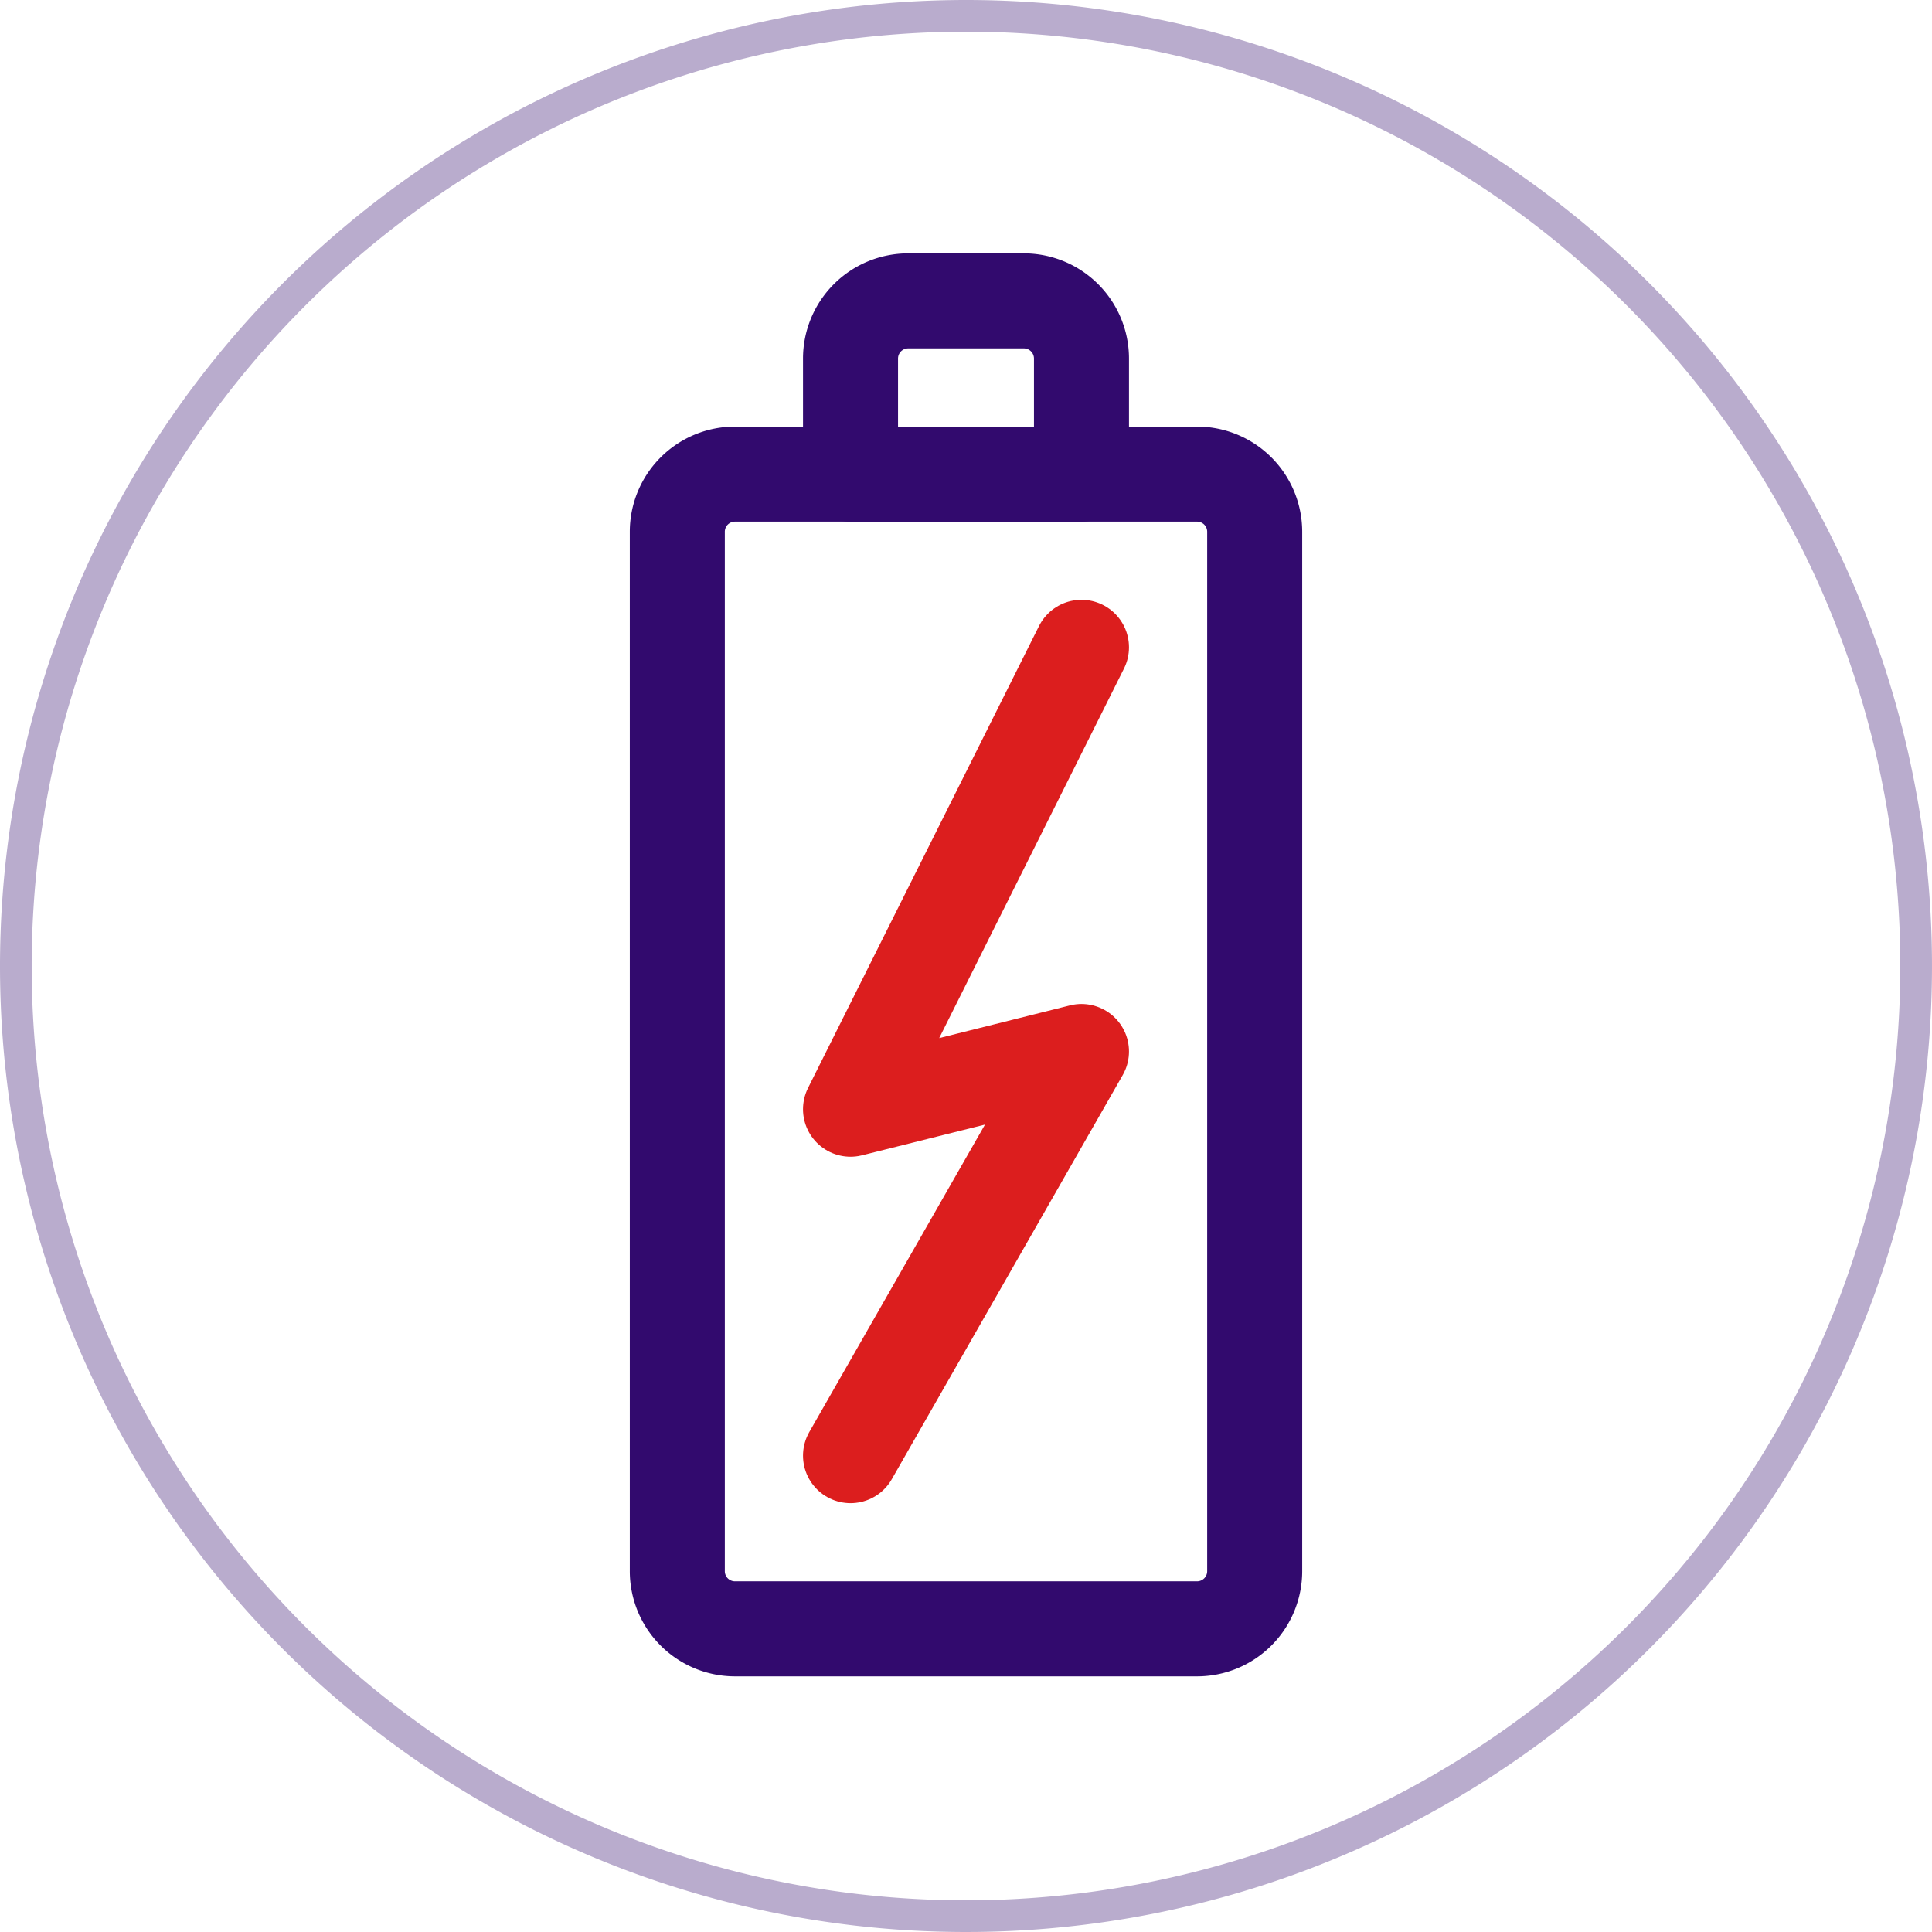
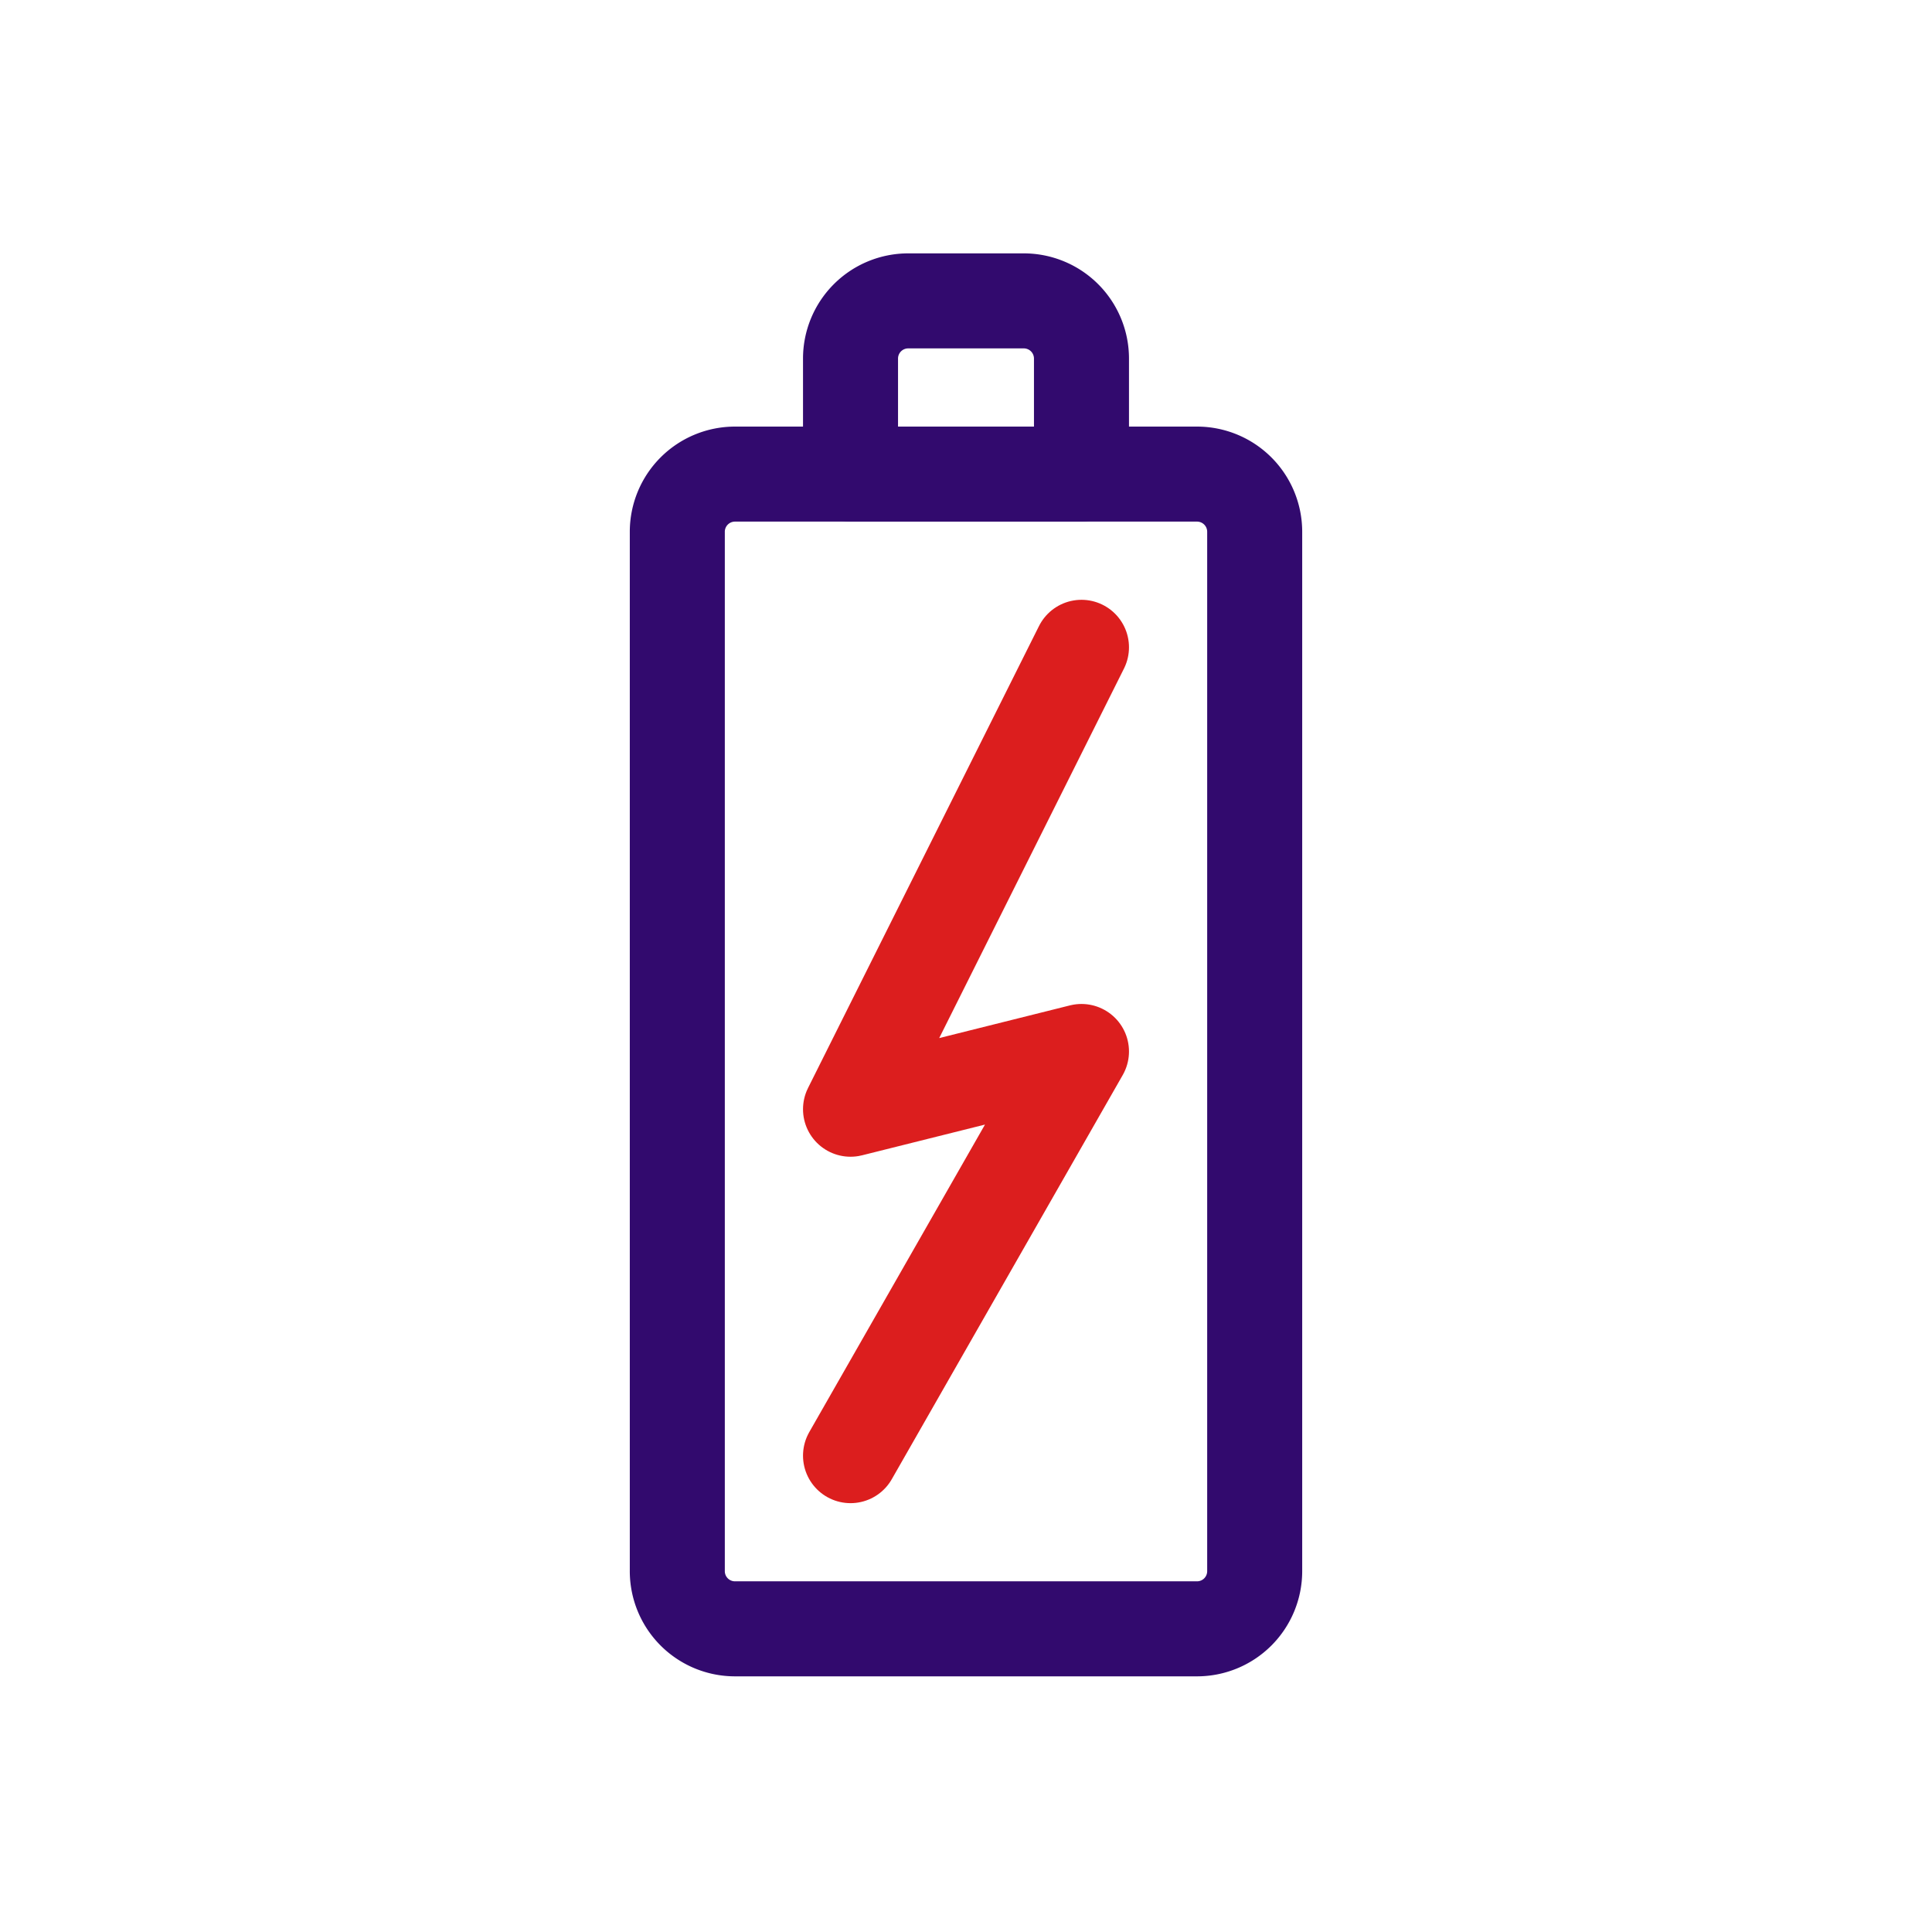
<svg xmlns="http://www.w3.org/2000/svg" width="61" height="61" viewBox="0 0 61 61">
  <g id="ZELENA_ENERGIE_IKONA" transform="translate(0.25 17.55)">
-     <path id="Path_179" data-name="Path 179" d="M30.25-17.05a30,30,0,1,1-30,30A30.014,30.014,0,0,1,30.25-17.05Z" fill="none" stroke="#b9accd" stroke-linecap="round" stroke-linejoin="round" stroke-width="1" />
    <g id="Group_207" data-name="Group 207" transform="translate(20.635 15.45)">
      <path id="Path_435" data-name="Path 435" d="M16.907,15.959H2.323A1.821,1.821,0,0,1,.5,14.136V-18.677A1.821,1.821,0,0,1,2.323-20.5H16.907a1.821,1.821,0,0,1,1.823,1.823V14.136A1.821,1.821,0,0,1,16.907,15.959Z" transform="translate(0 2.469)" fill="none" stroke="#320a6e" stroke-linecap="round" stroke-linejoin="round" stroke-width="3" />
      <path id="Path_436" data-name="Path 436" d="M10.792-18.031H3.5v-3.646A1.821,1.821,0,0,1,5.323-23.5H8.969a1.821,1.821,0,0,1,1.823,1.823Z" transform="translate(2.469)" fill="none" stroke="#320a6e" stroke-linecap="round" stroke-linejoin="round" stroke-width="3" />
      <path id="Path_437" data-name="Path 437" d="M3.5,8.022,10.792-4.739,3.5-2.916,10.792-17.5" transform="translate(2.469 4.938)" fill="none" stroke="#dc1e1e" stroke-linecap="round" stroke-linejoin="round" stroke-width="3" />
    </g>
  </g>
</svg>